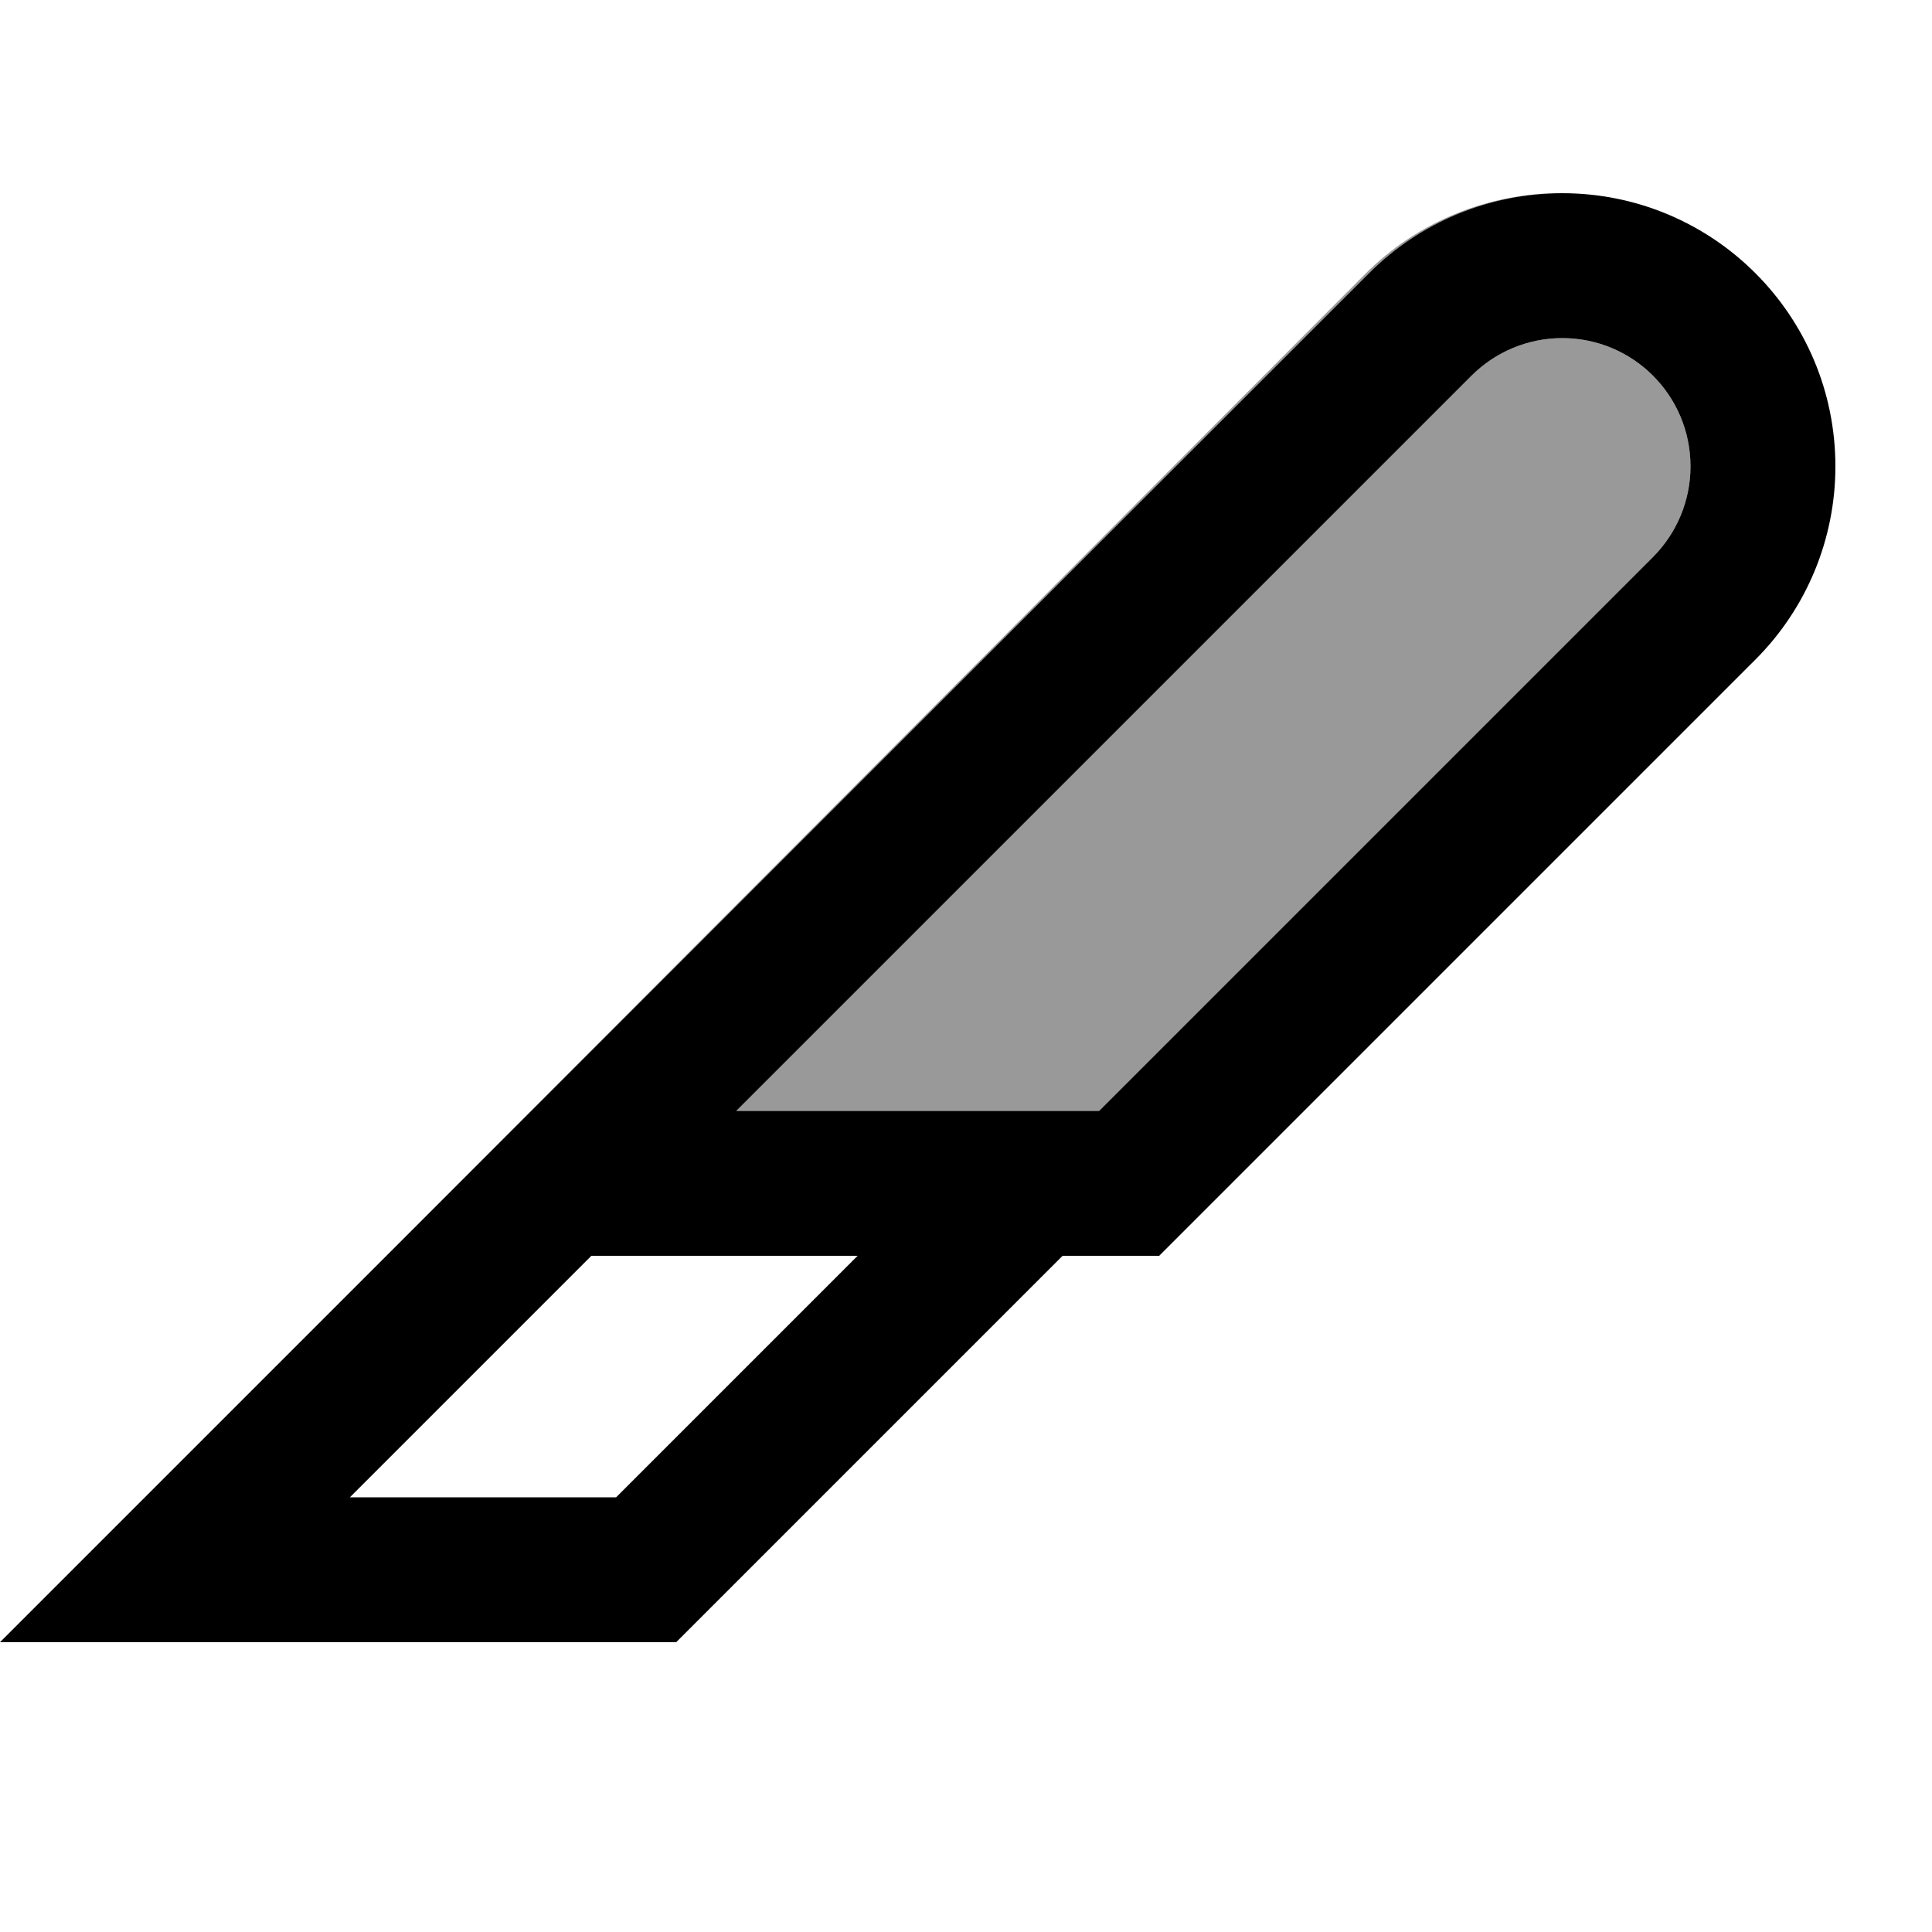
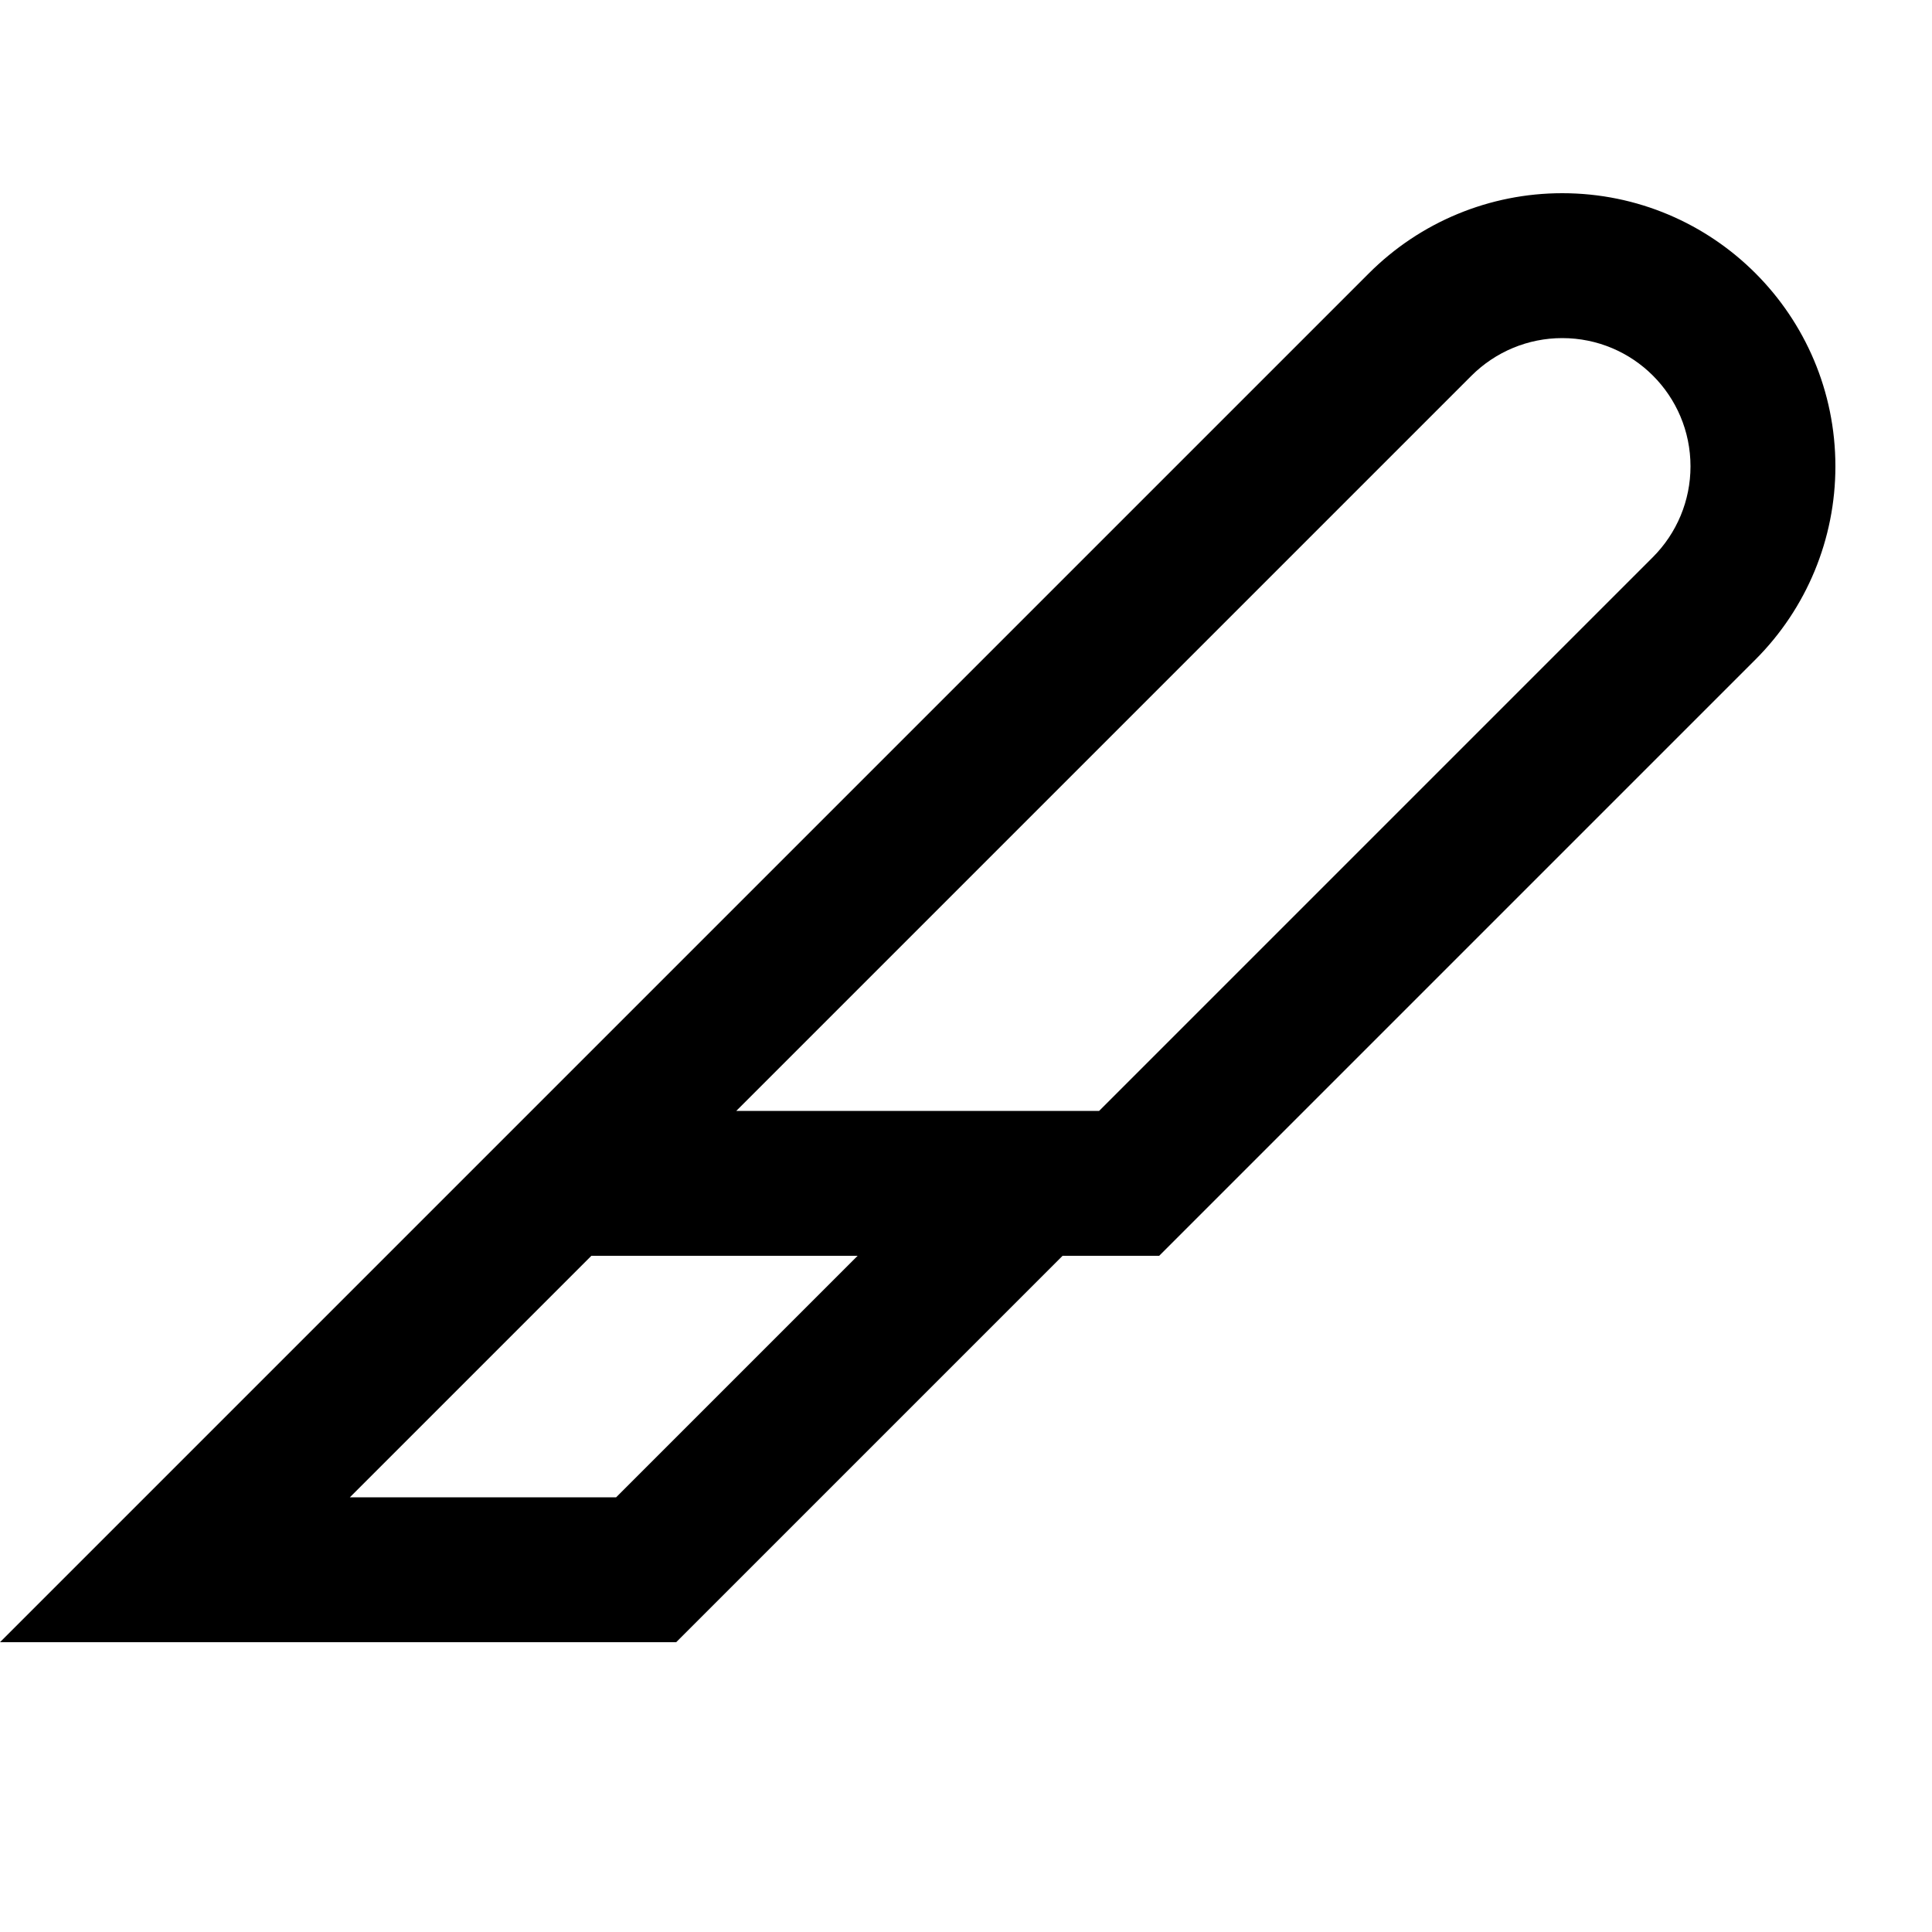
<svg xmlns="http://www.w3.org/2000/svg" viewBox="0 0 640 640">
-   <path opacity=".4" fill="currentColor" d="M128.6 415.4L453.5 90.5C470.3 73.7 493.1 64.2 516.9 64C492.7 64 469.3 73.6 452.2 90.8L128.6 415.4zM243.9 368L364.1 368L547.5 184.6C555.5 176.6 560 165.8 560 154.5C560 131 541 112 517.5 112C506.2 112 495.4 116.5 487.4 124.5L243.9 368z" />
  <path fill="currentColor" d="M352 368L364.1 368L547.5 184.6C555.5 176.6 560 165.8 560 154.5C560 131 541 112 517.5 112C506.2 112 495.4 116.5 487.4 124.5L243.9 368L352 368zM195.9 416L115.9 496L204.1 496L284.1 416L195.9 416zM352 416L224 544L0 544L48 496L453.5 90.5C470.5 73.5 493.5 64 517.5 64C567.5 64 608 104.5 608 154.5C608 178.5 598.5 201.5 581.5 218.5L384 416L352 416z" />
</svg>